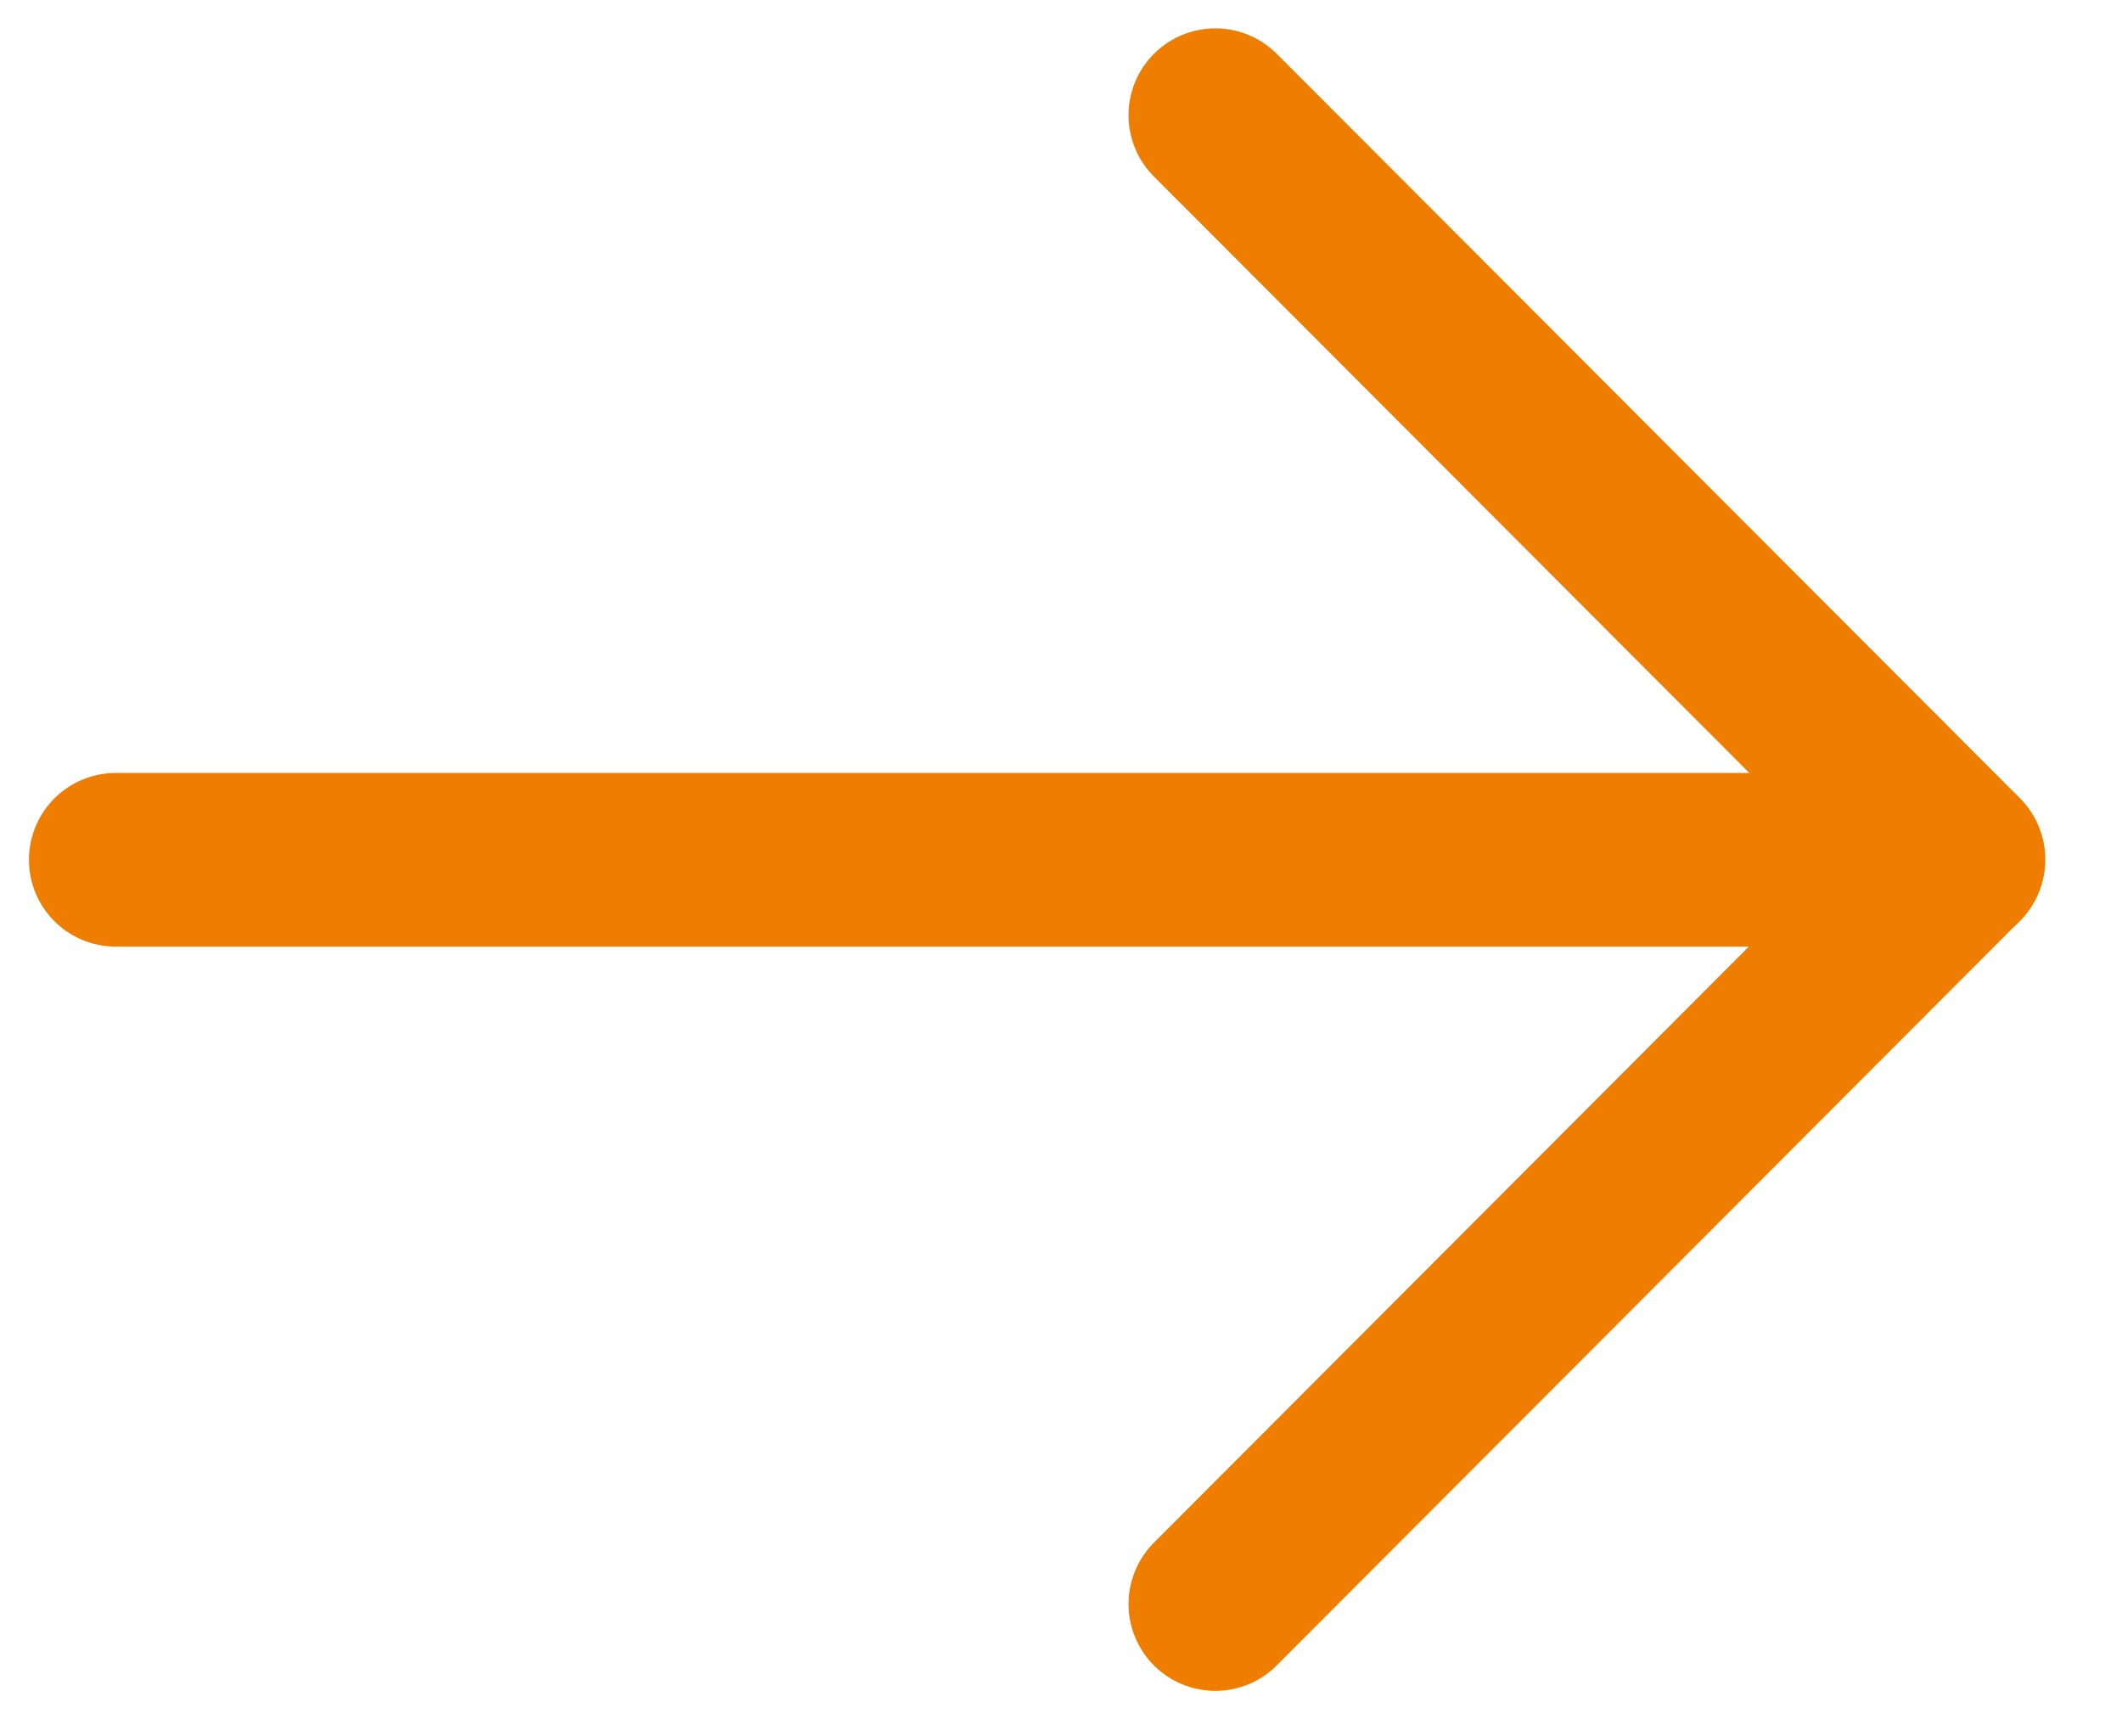
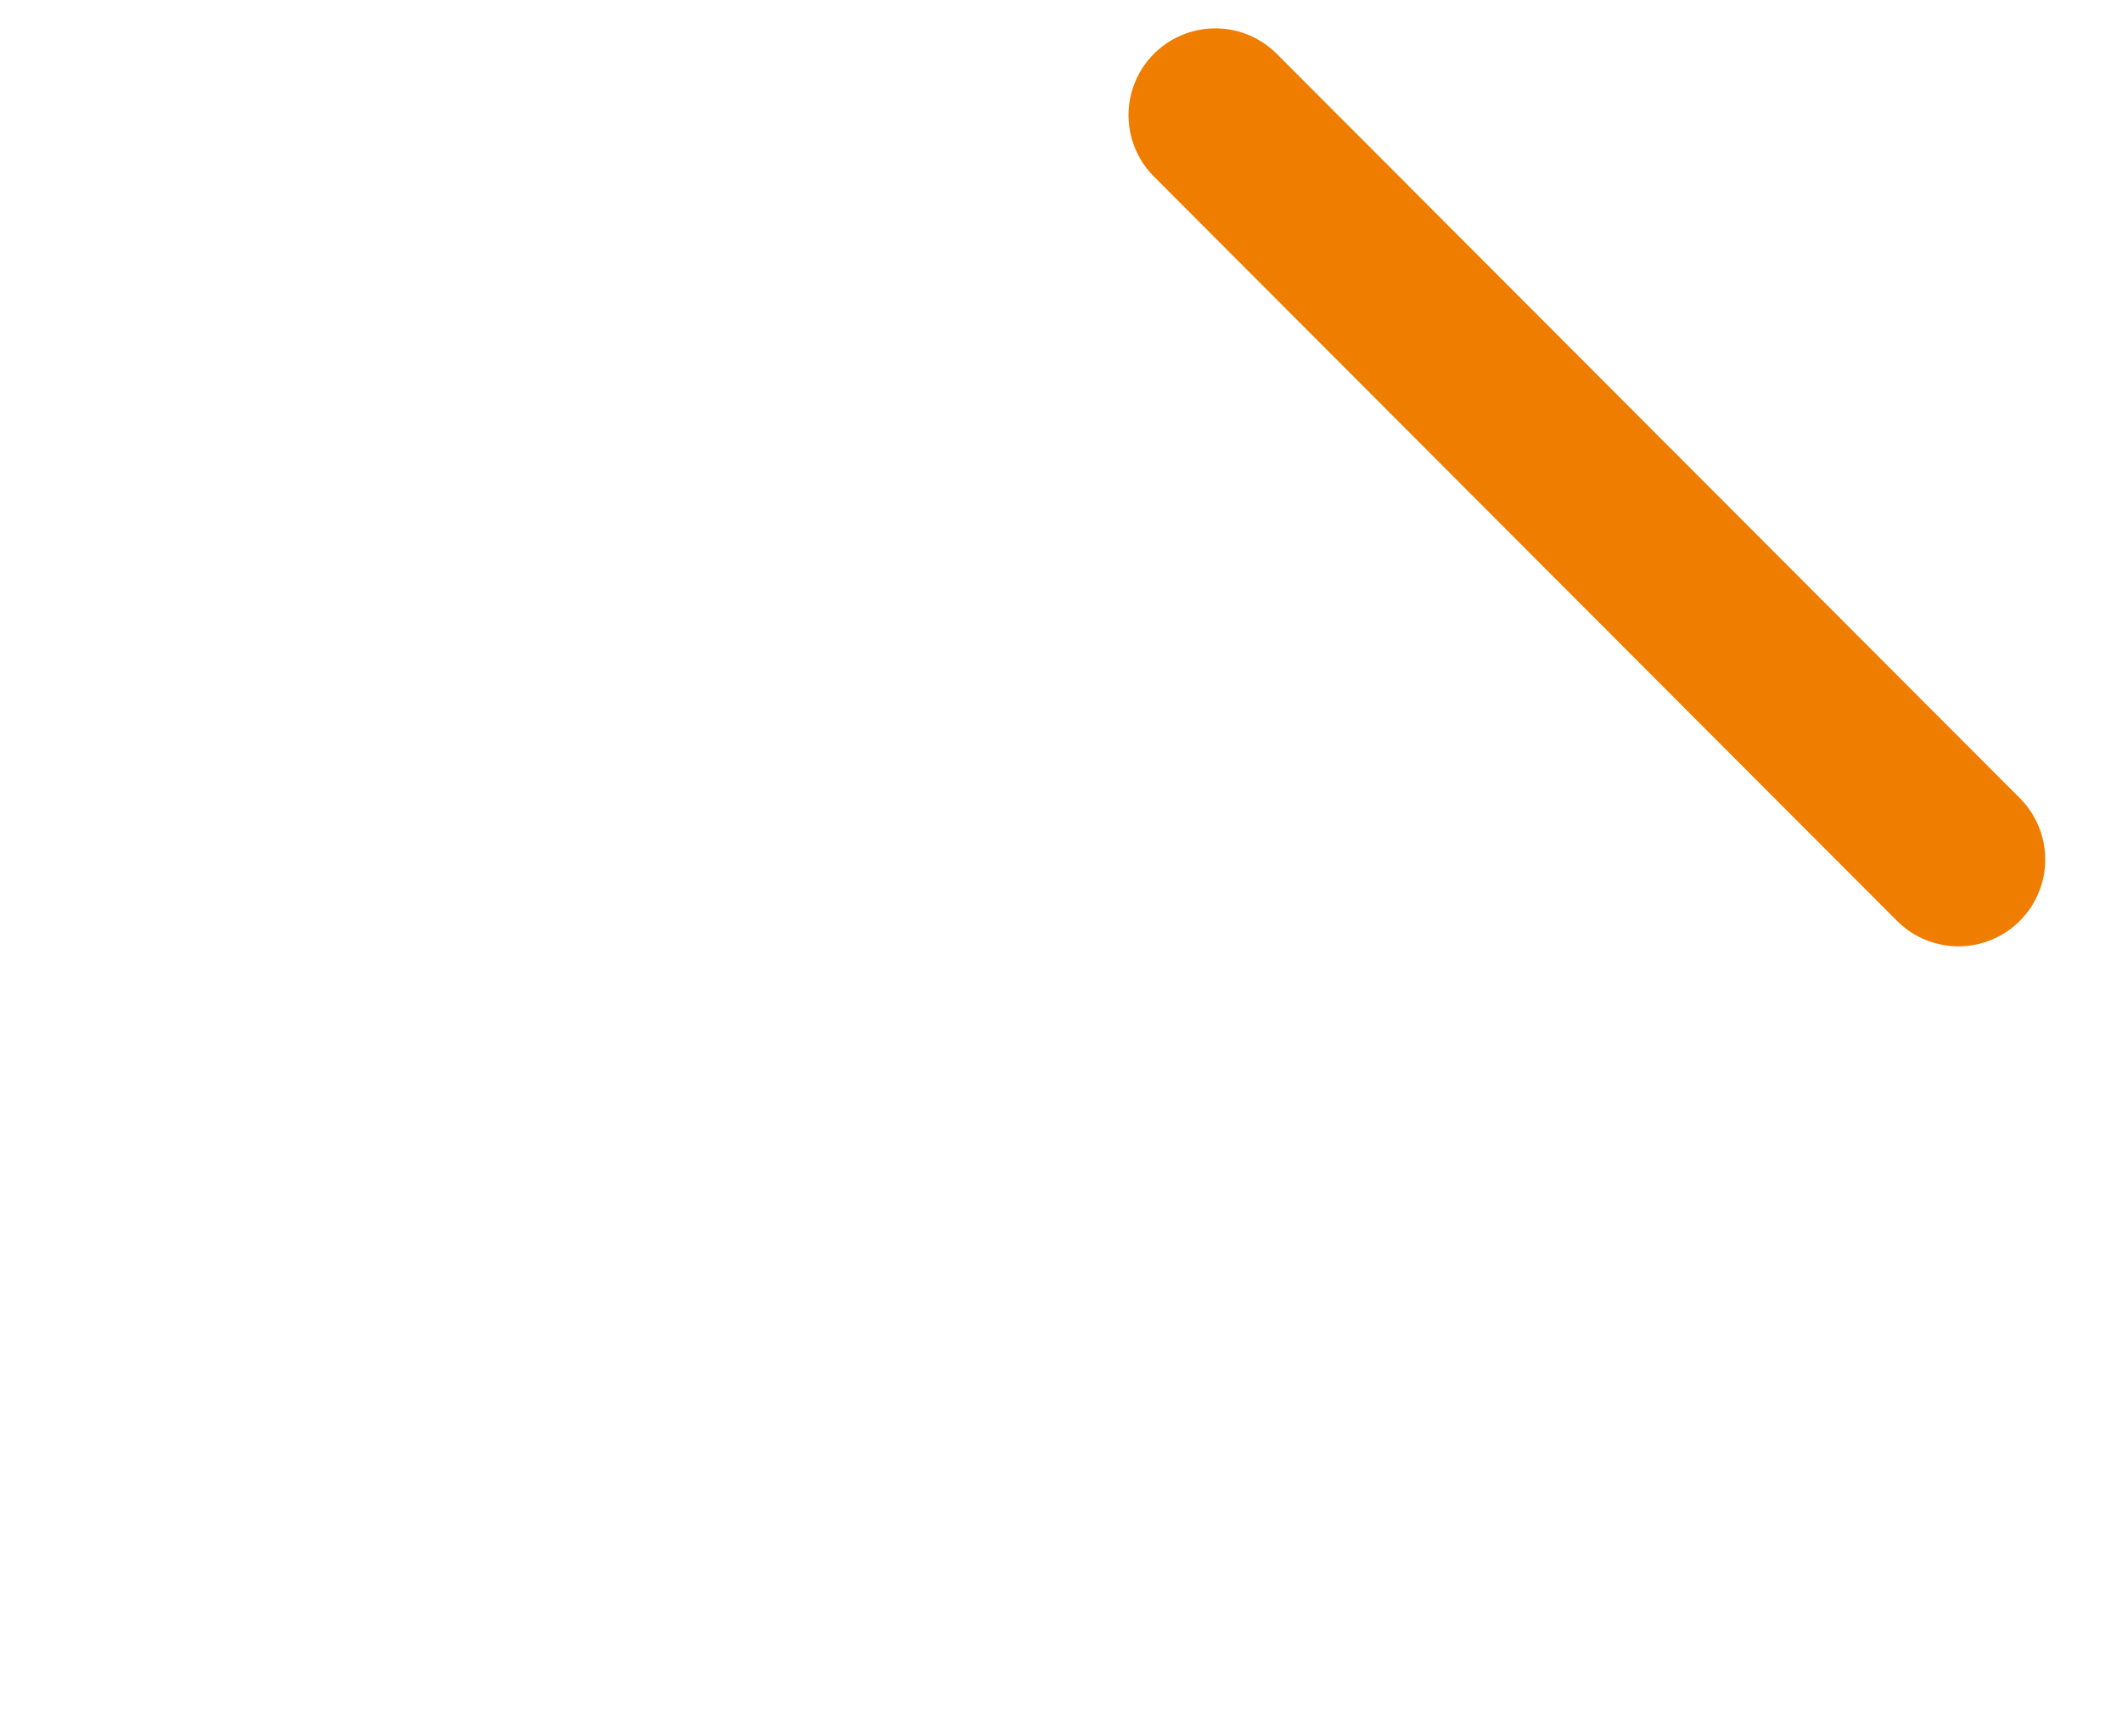
<svg xmlns="http://www.w3.org/2000/svg" width="22" height="18" viewBox="0 0 22 18" fill="none">
-   <path d="M20.302 8.913L1.2 8.913" stroke="#EF7D00" stroke-width="1.8" stroke-linecap="round" stroke-linejoin="round" />
-   <path d="M12.6 1.194L20.304 8.91L12.6 16.628" stroke="#EF7D00" stroke-width="1.8" stroke-linecap="round" stroke-linejoin="round" />
+   <path d="M12.6 1.194L20.304 8.91" stroke="#EF7D00" stroke-width="1.8" stroke-linecap="round" stroke-linejoin="round" />
</svg>